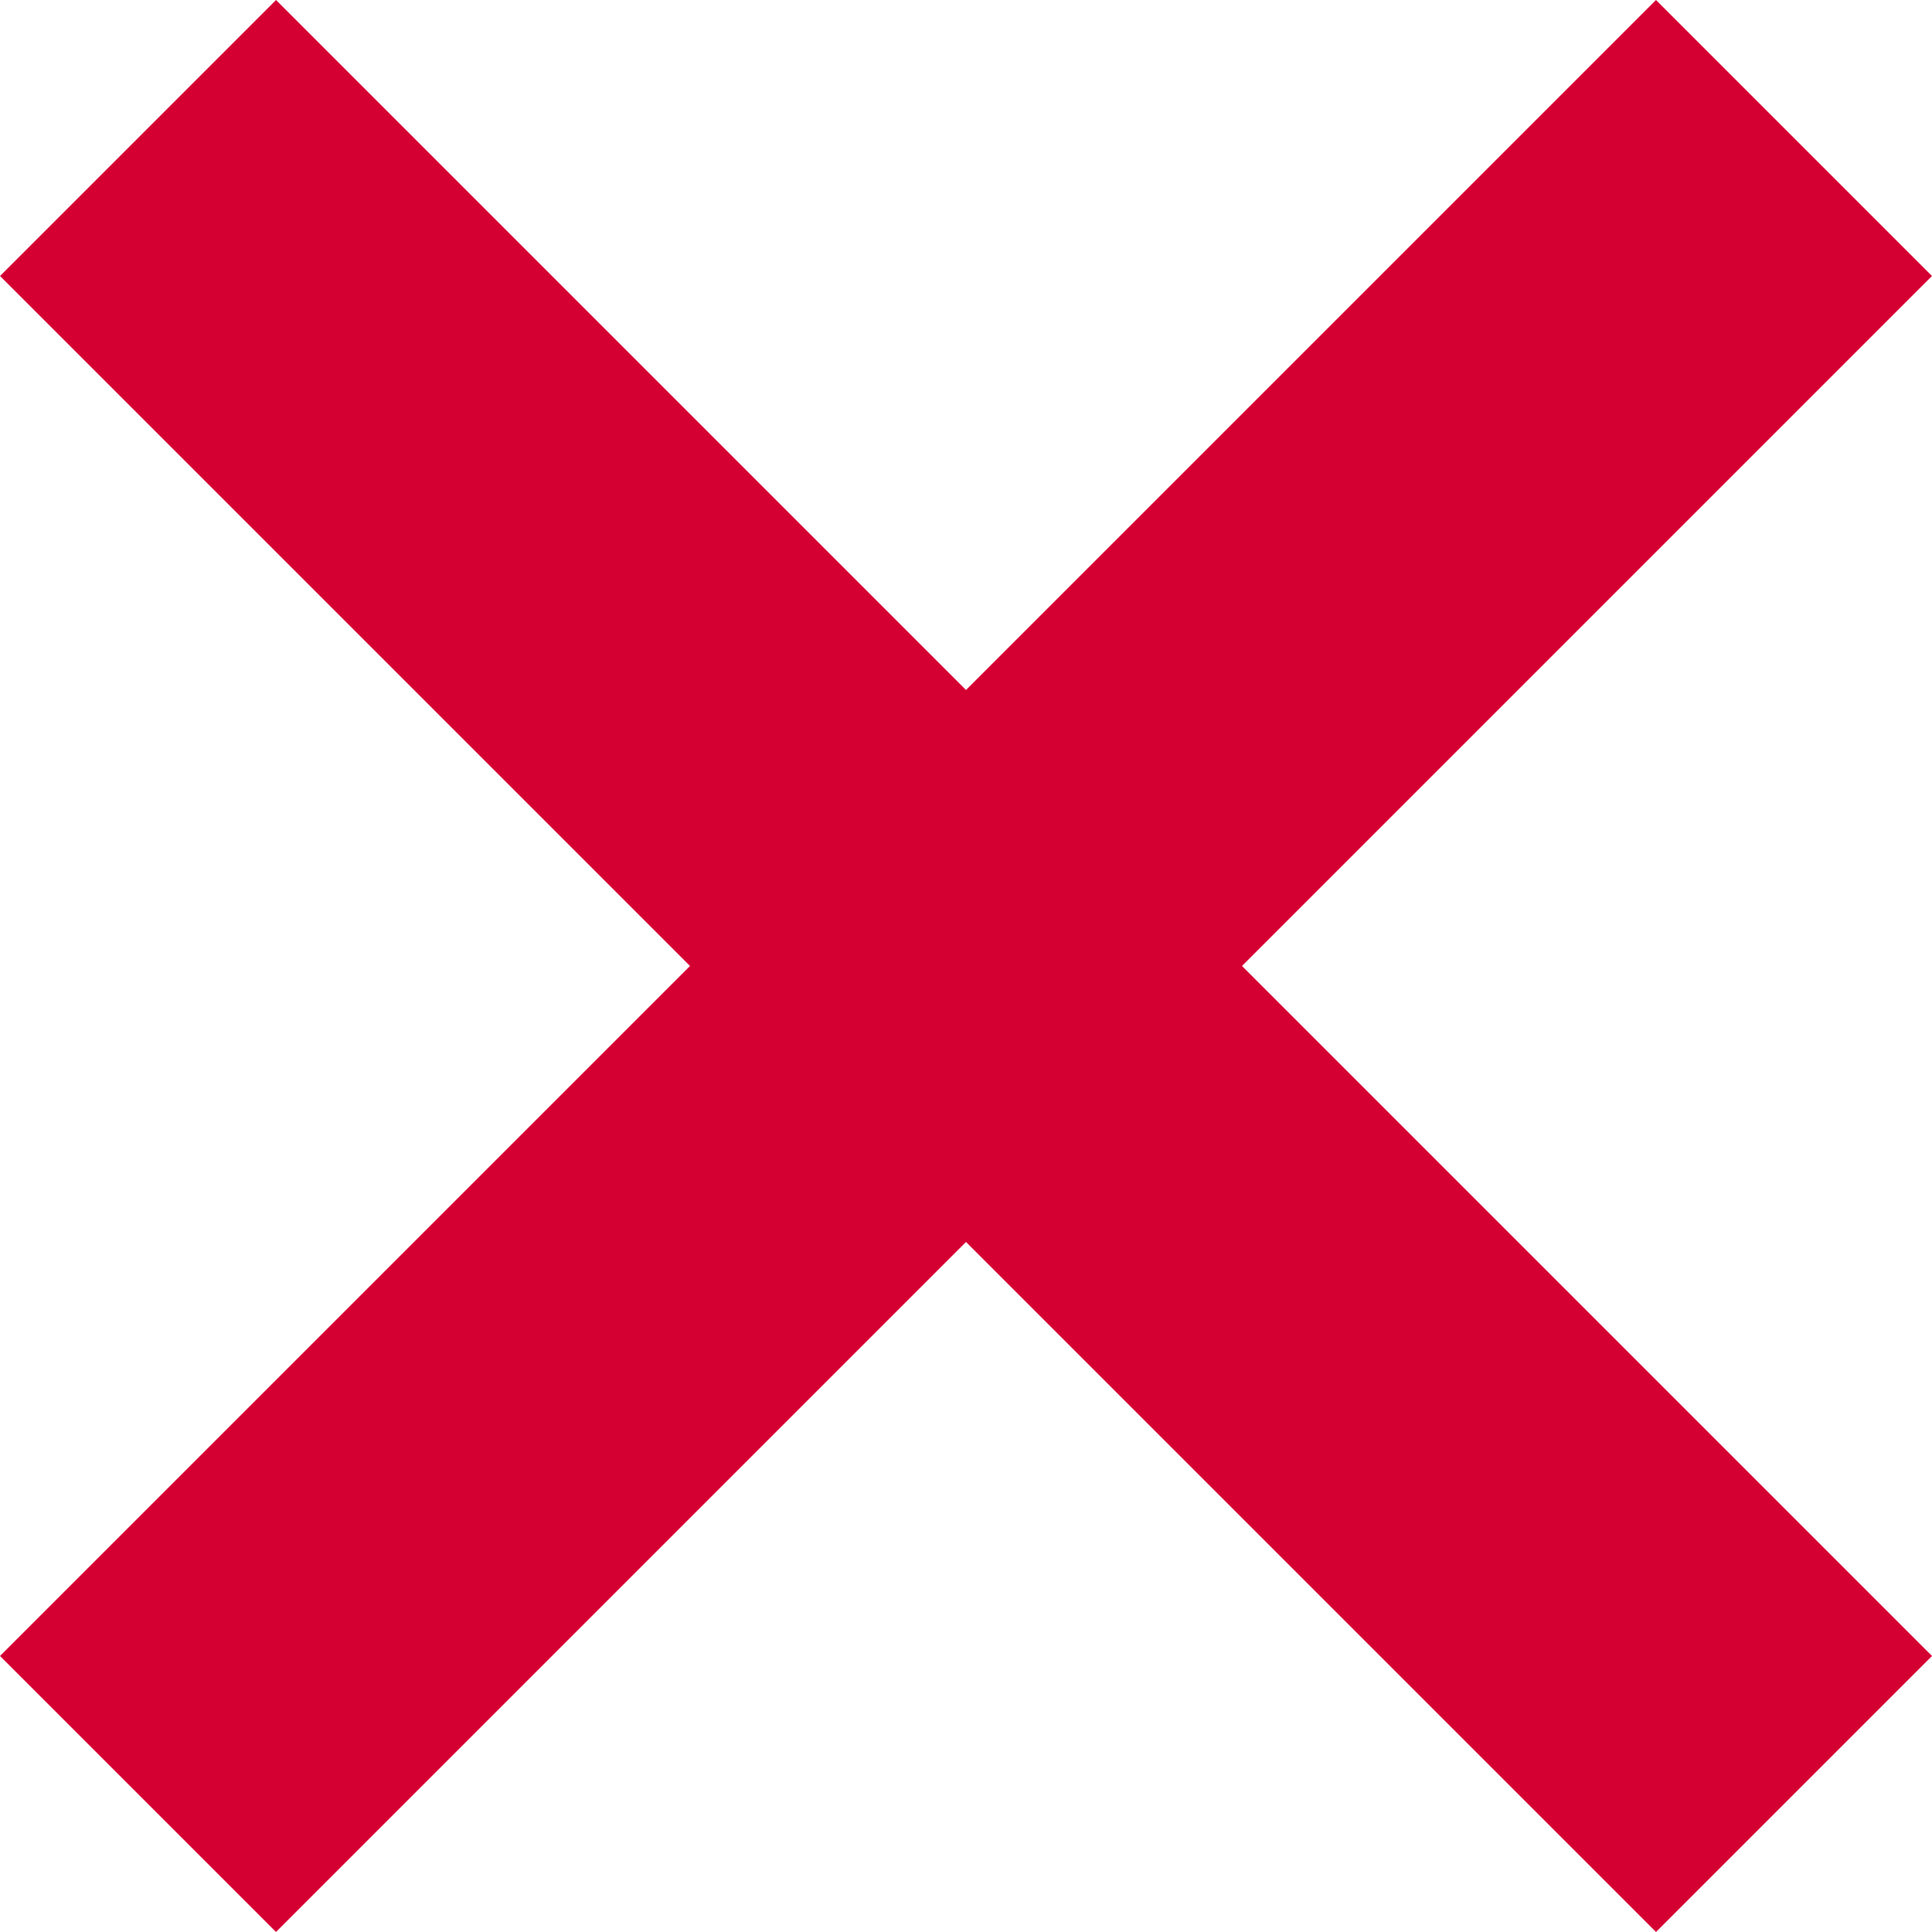
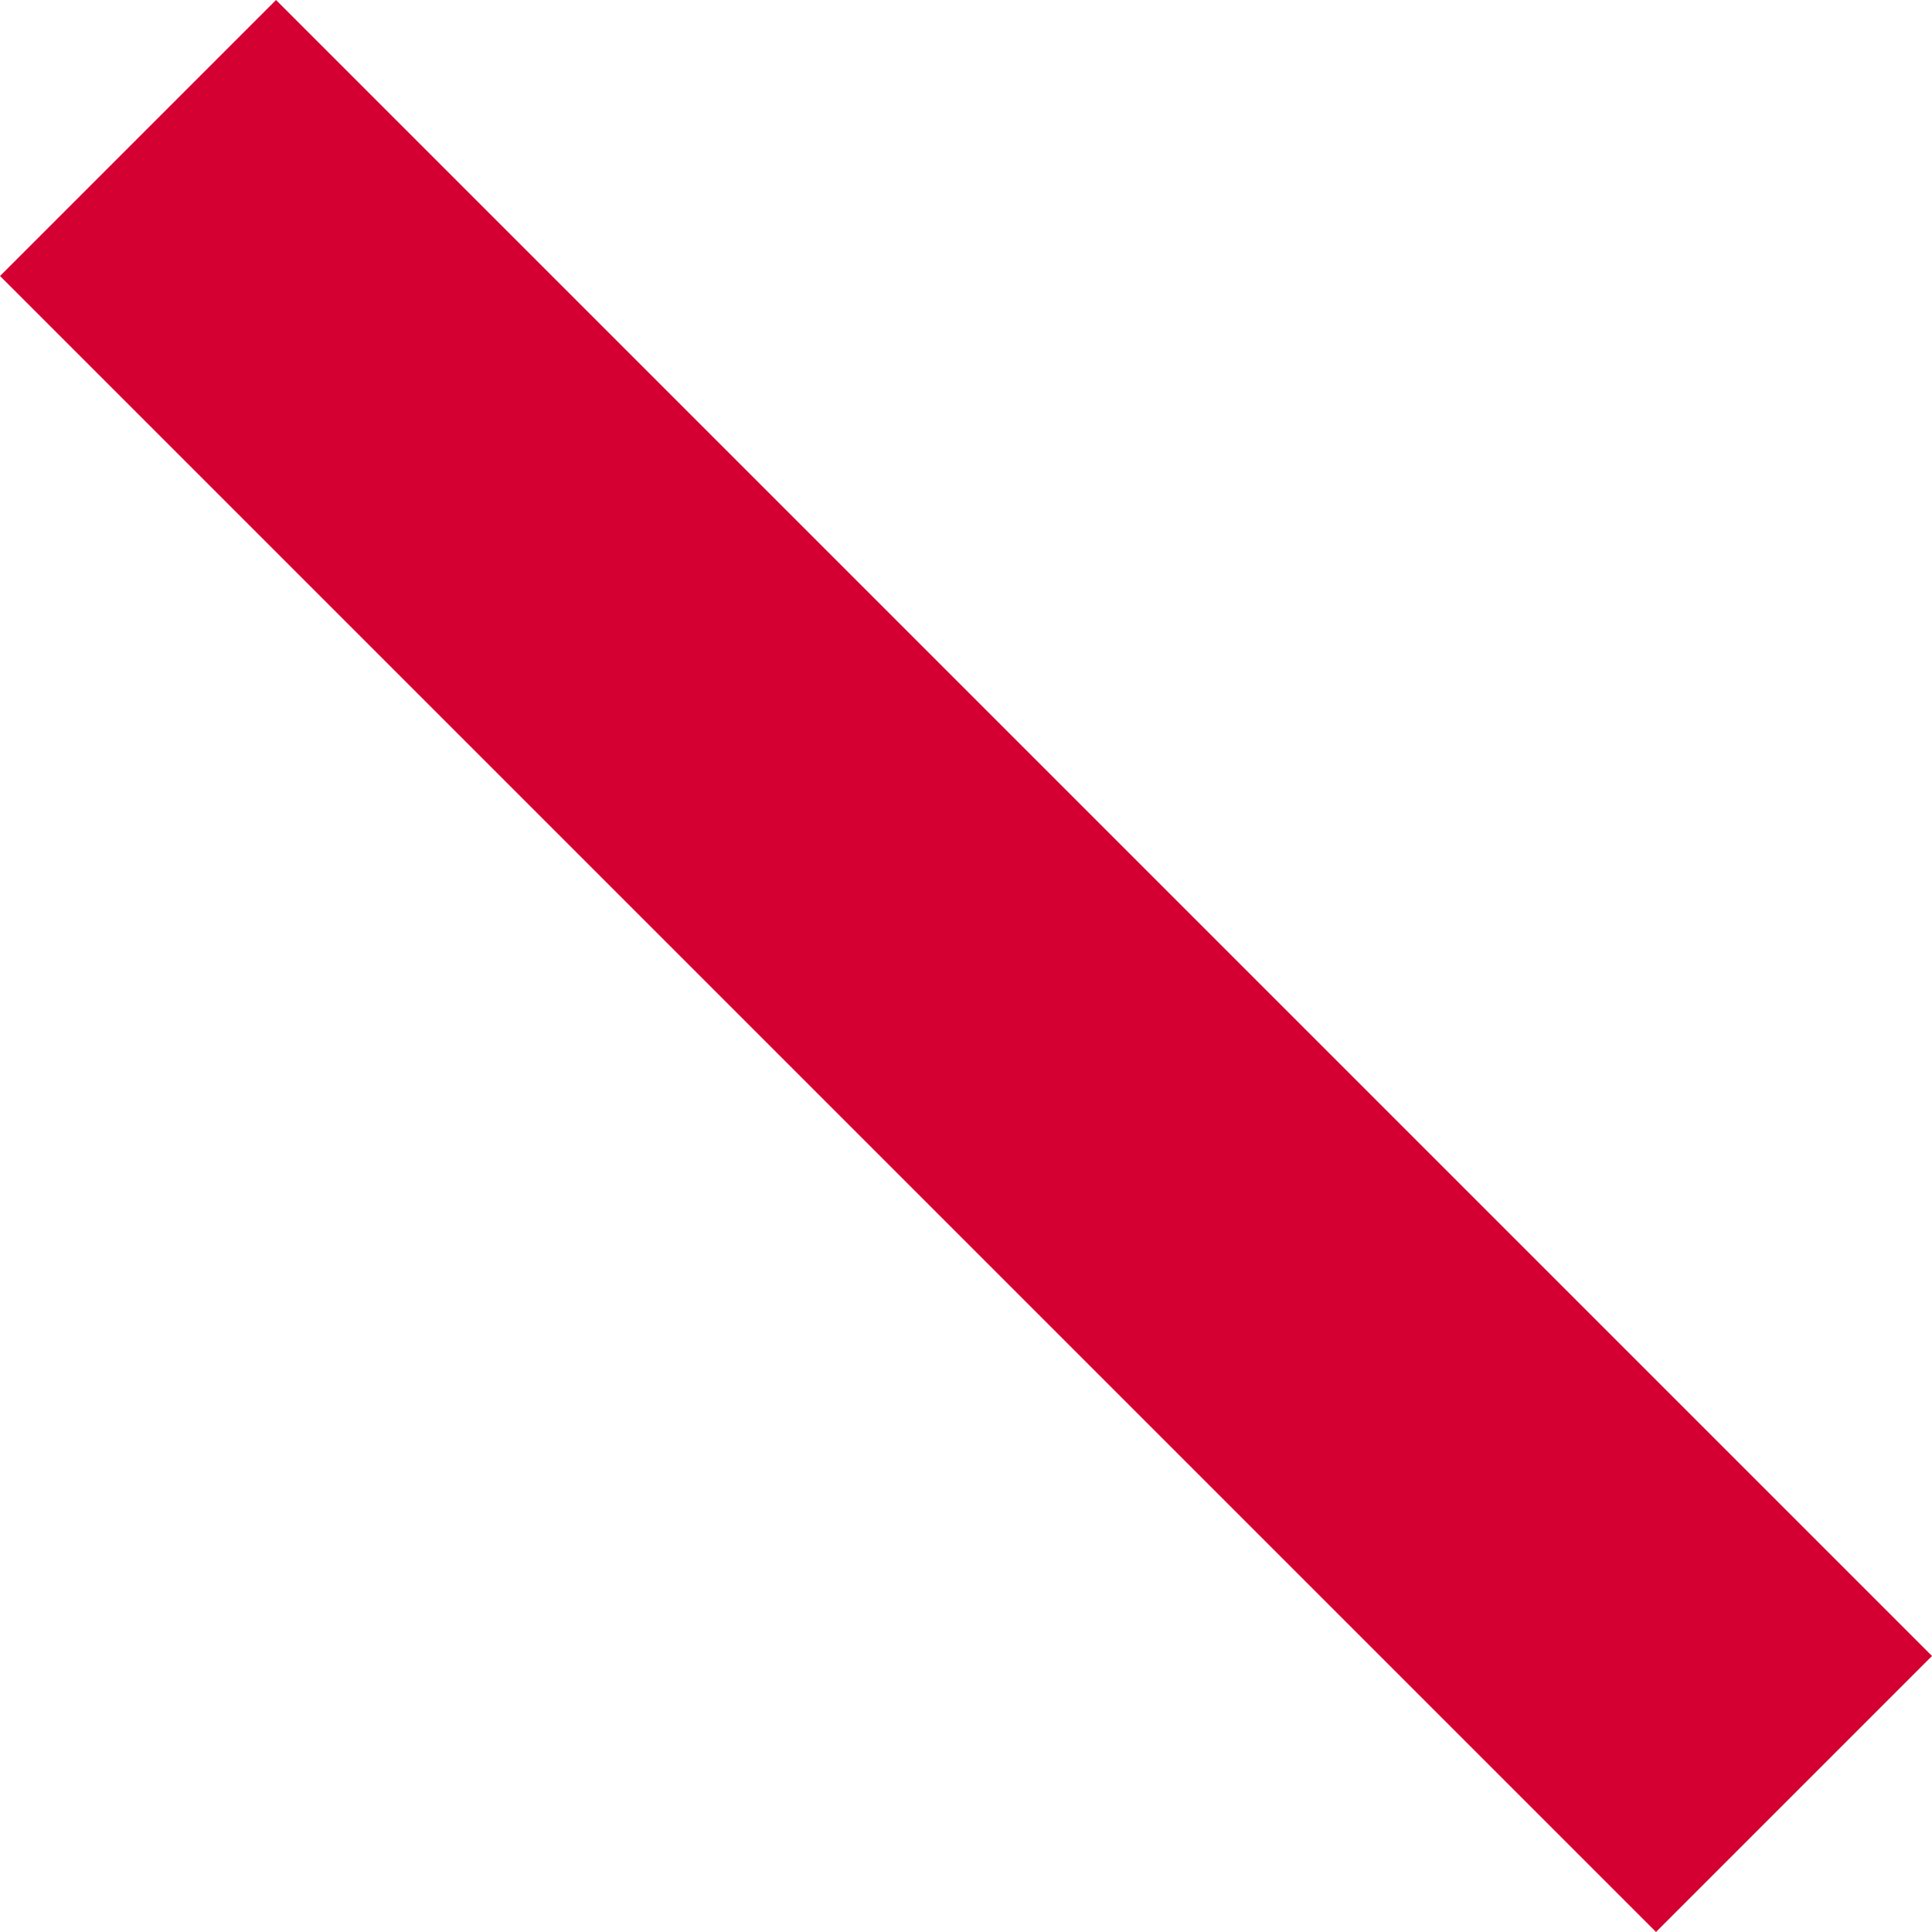
<svg xmlns="http://www.w3.org/2000/svg" width="24.749" height="24.749" viewBox="0 0 24.749 24.749">
  <g id="close-icon" transform="translate(-1076.625 -324.42)">
-     <rect id="Rectangle_15" data-name="Rectangle 15" width="30" height="5" transform="translate(1076.625 345.633) rotate(-45)" fill="#d50032" />
    <rect id="Rectangle_16" data-name="Rectangle 16" width="30" height="5" transform="translate(1080.161 324.42) rotate(45)" fill="#d50032" />
  </g>
</svg>